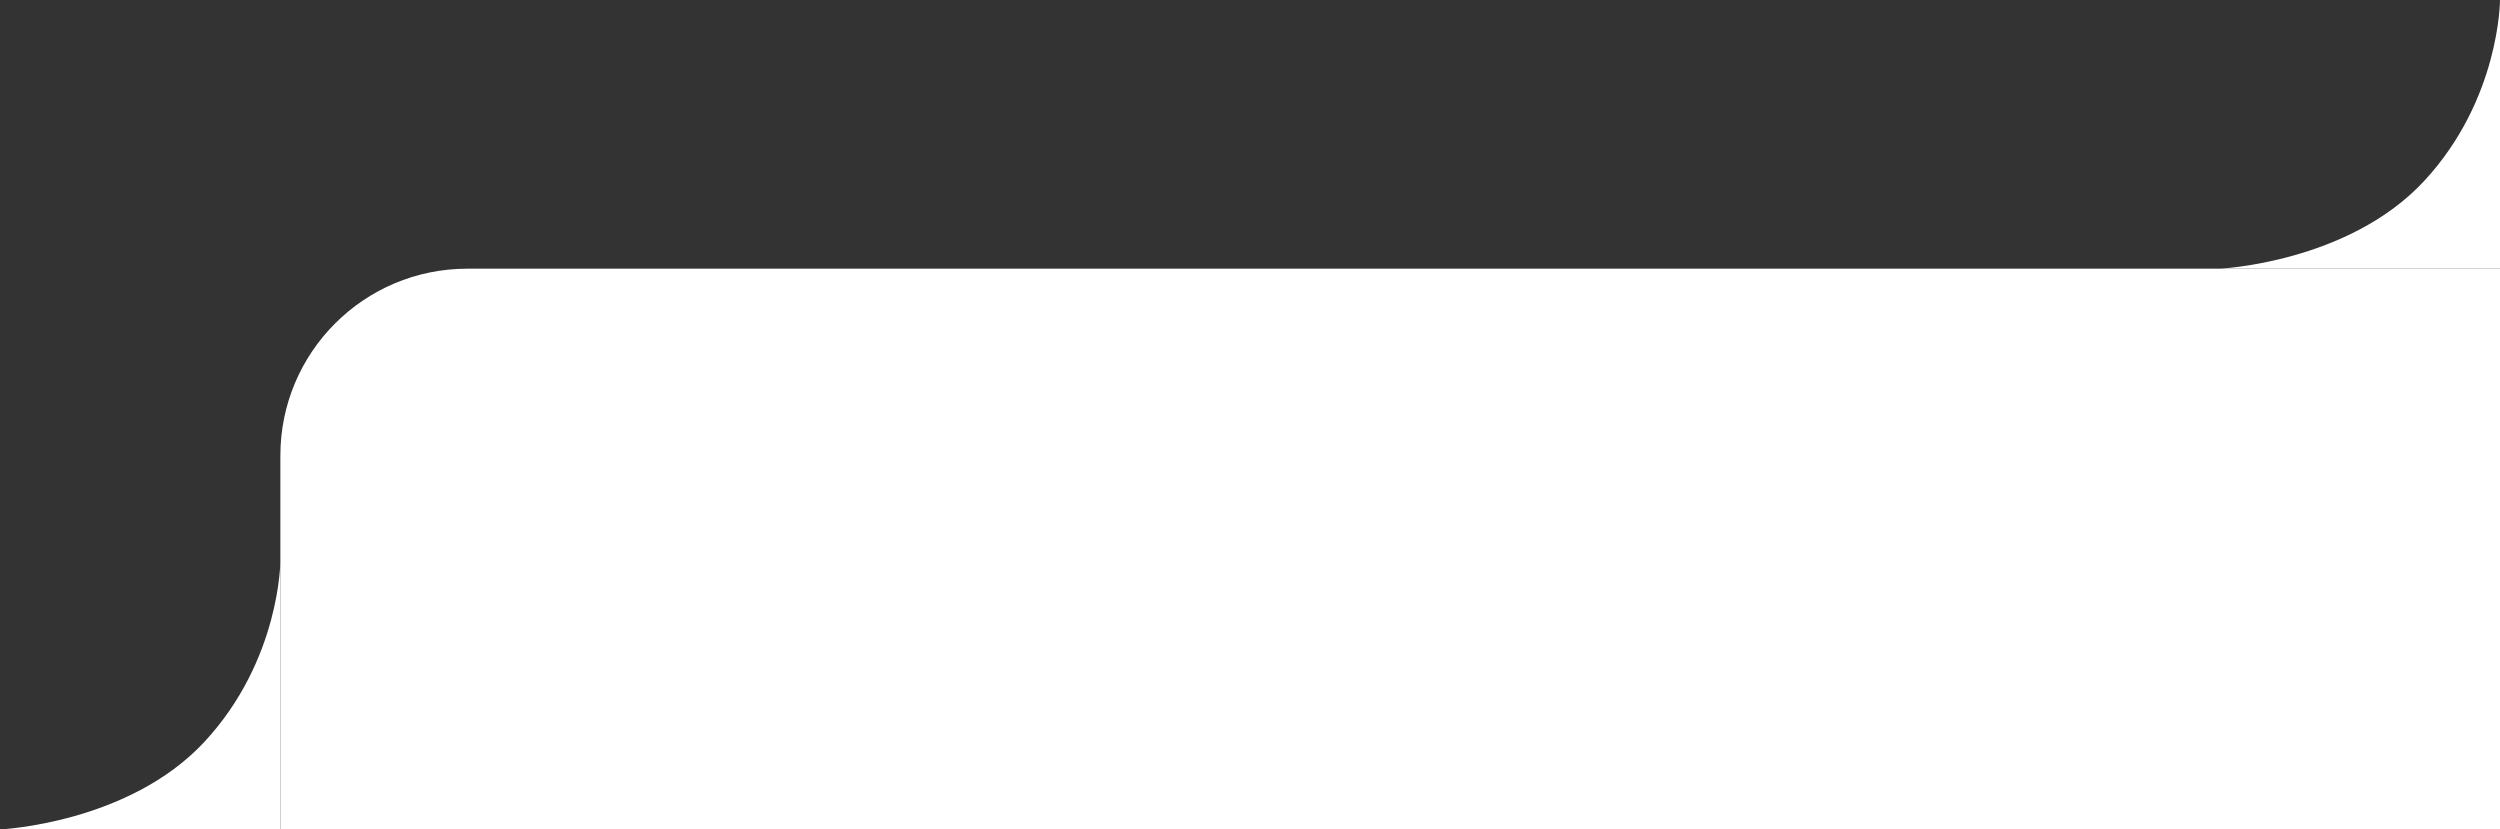
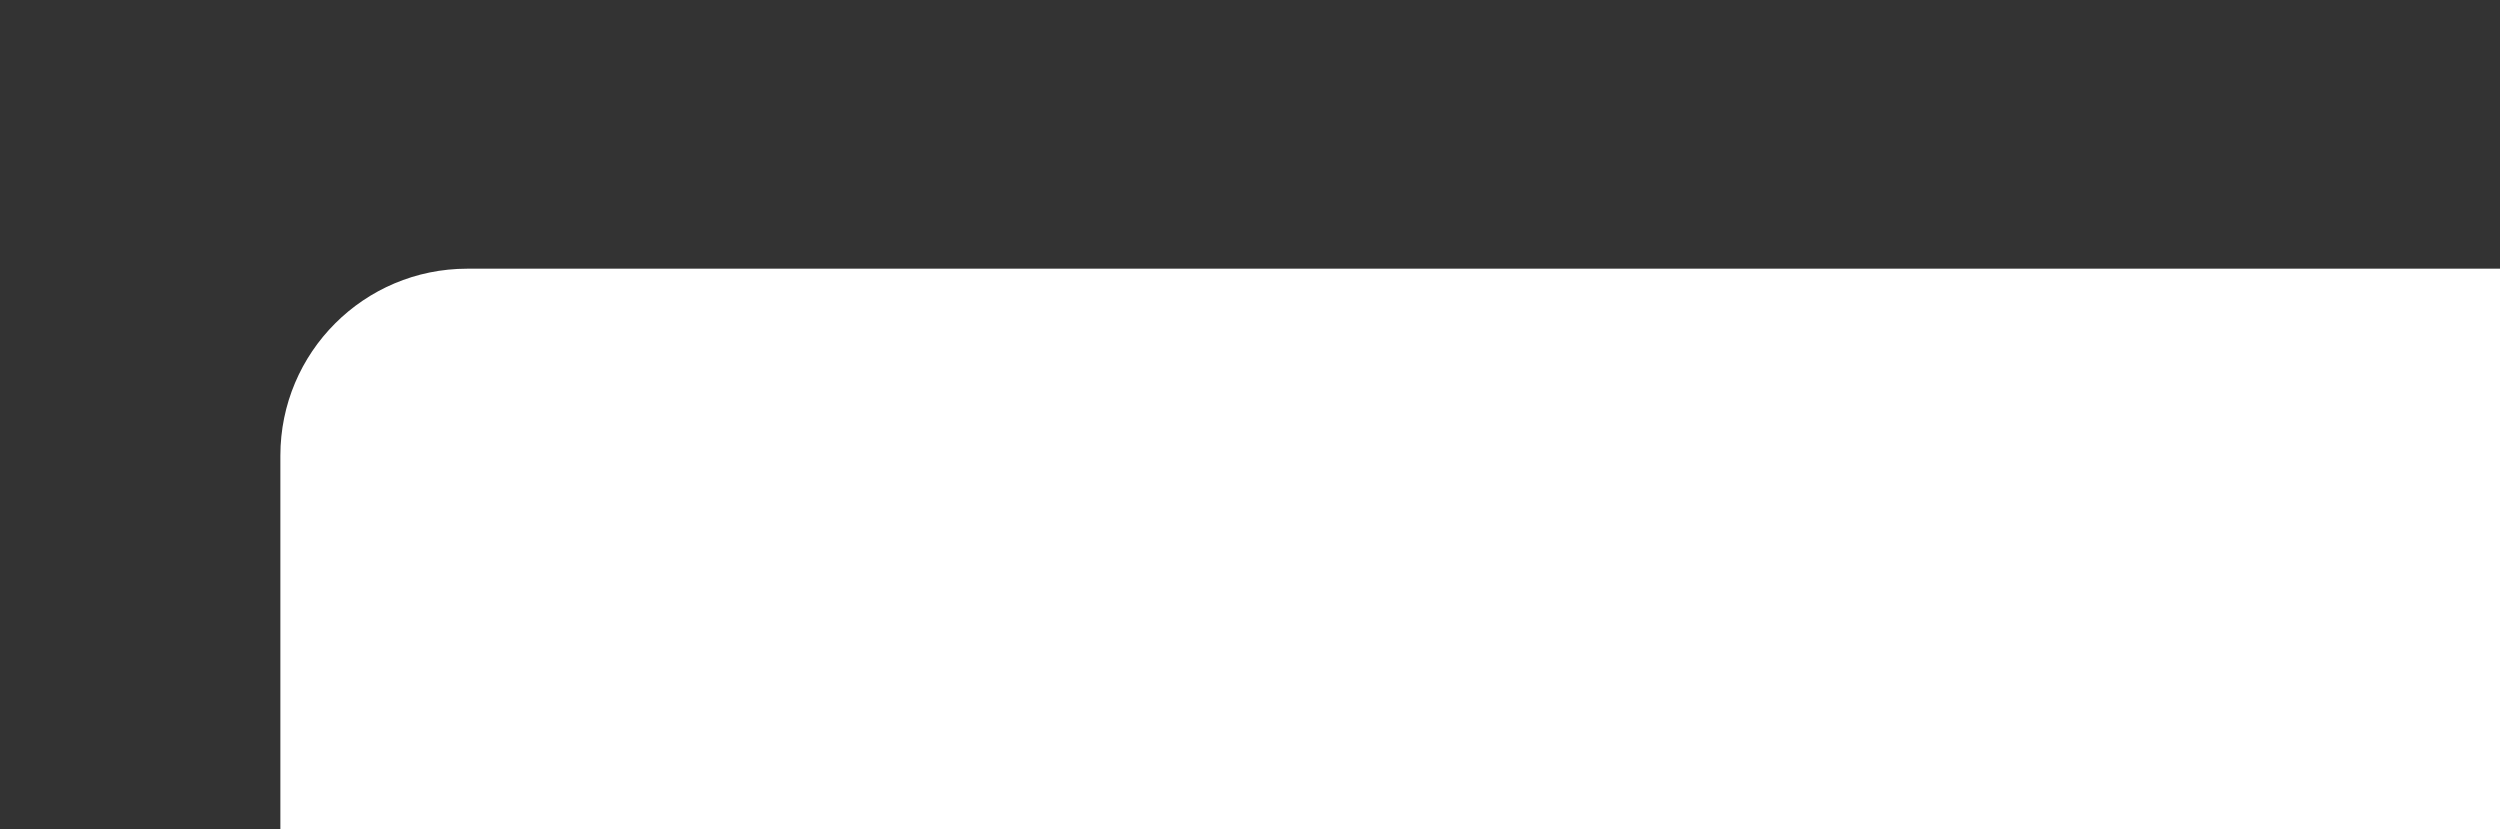
<svg xmlns="http://www.w3.org/2000/svg" width="214" height="71" viewBox="0 0 214 71" fill="none">
  <rect x="0" y="0" width="214" height="71" fill="#333333" stroke="none" />
  <path d="M24 39C24 30.163 31.163 23 40 23H214V71H24V39Z" fill="white" />
-   <path d="M24 71L24 48C24 48 24 56.5 17.5 63.5C11 70.5 0 71 0 71L24 71Z" fill="white" />
-   <path d="M214 23L214 -2.09808e-05C214 -2.09808e-05 214 8.5 207.5 15.5C201 22.5 190 23 190 23L214 23Z" fill="white" />
</svg>